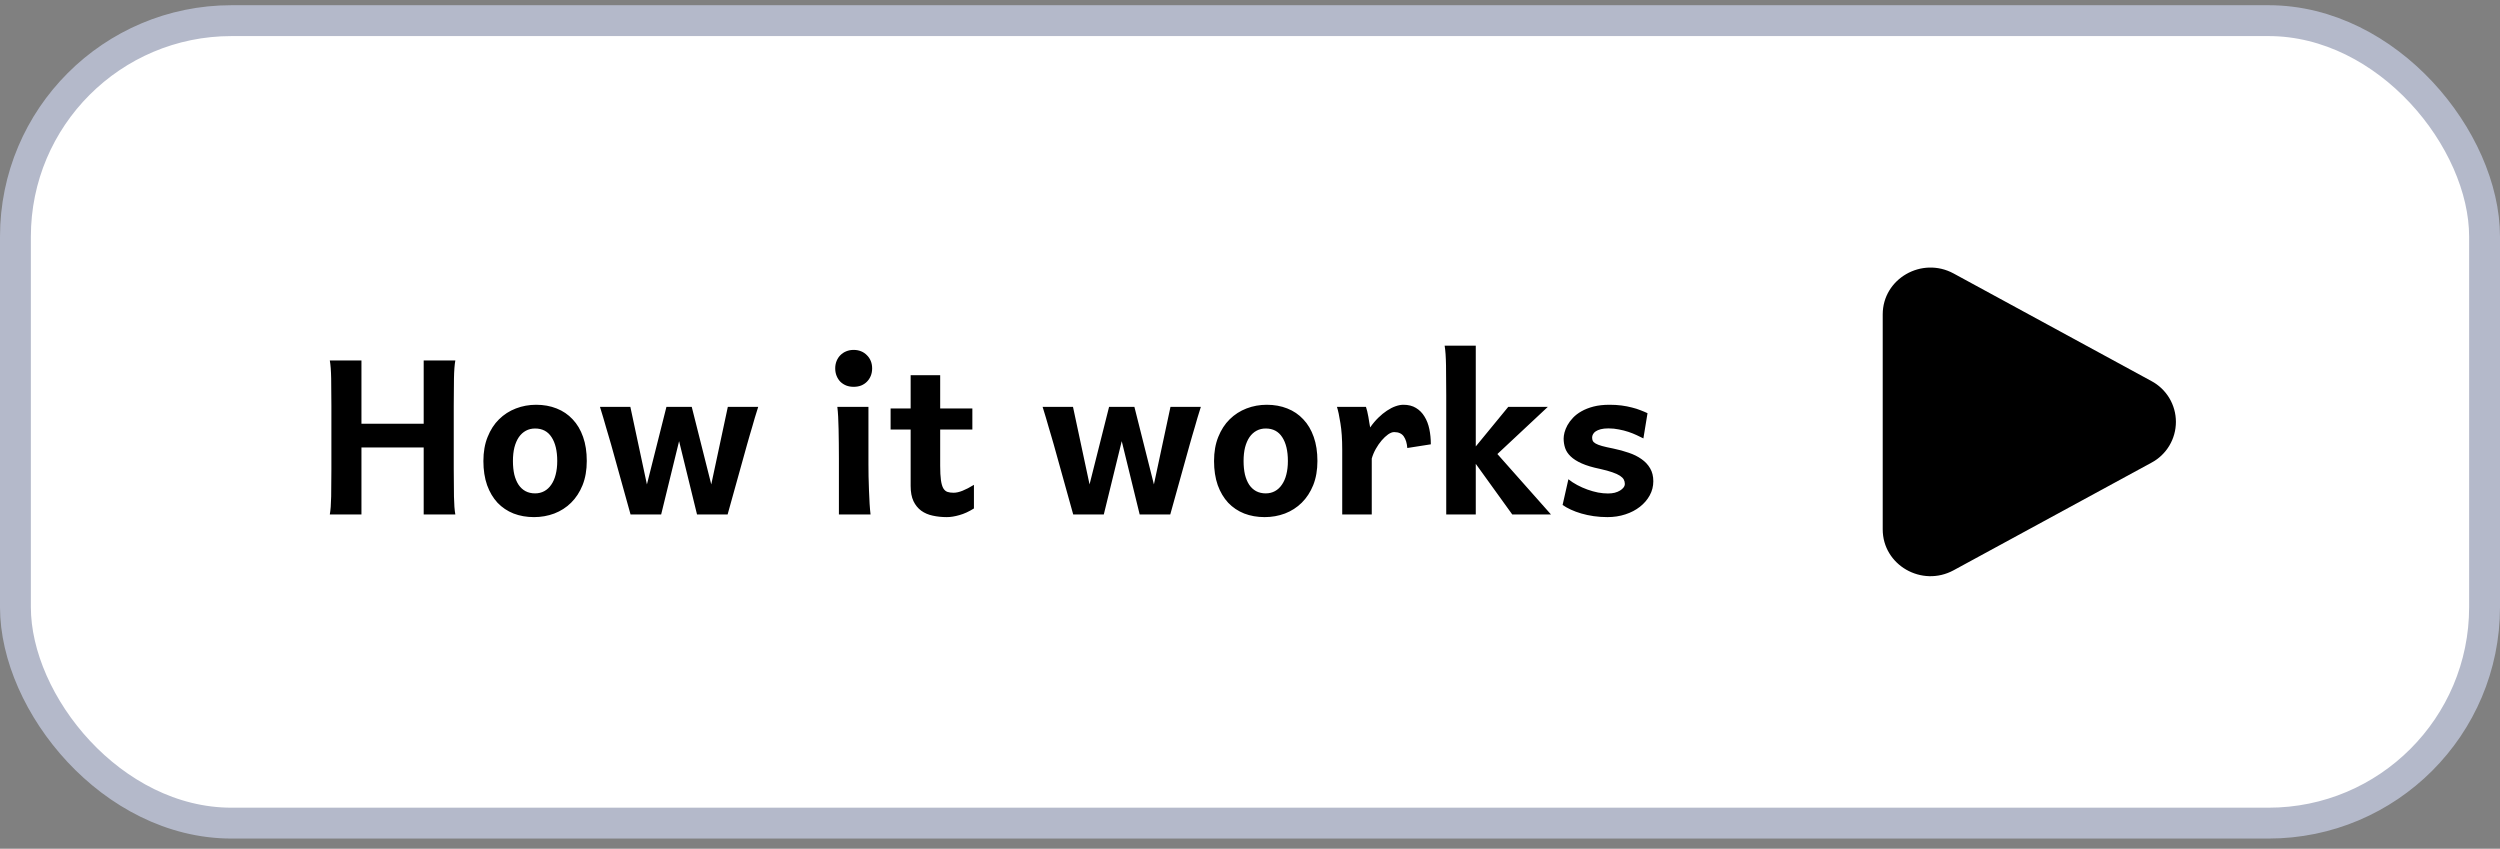
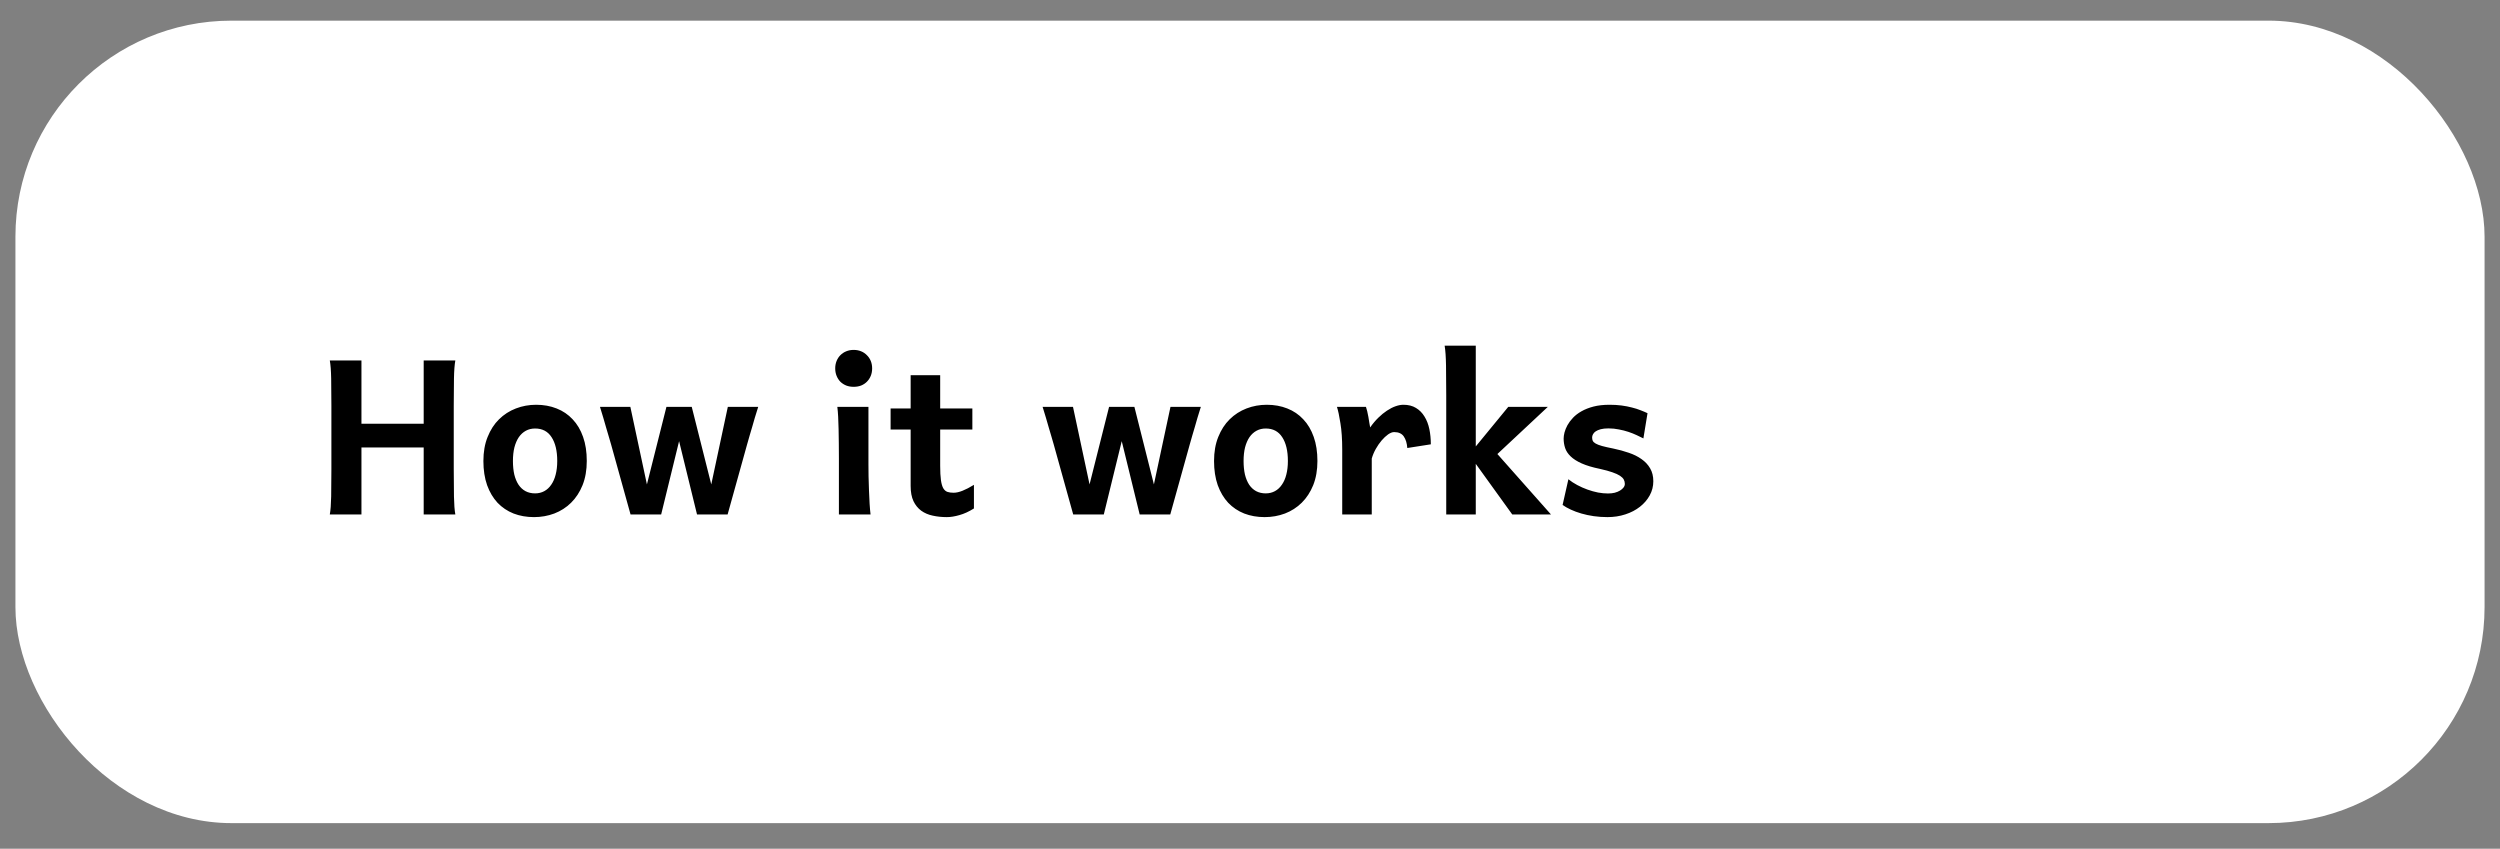
<svg xmlns="http://www.w3.org/2000/svg" width="162" height="55" viewBox="0 0 162 55" fill="none">
  <rect x="0" y="0" width="162" height="55" fill="#808080" stroke="none" />
  <rect x="1" y="1.338" width="160" height="52" rx="14" fill="white" />
-   <rect x="1" y="1.338" width="160" height="52" rx="14" stroke="#B4B9CA" stroke-width="2" />
  <path d="M29.506 23.357C29.456 23.631 29.426 24.02 29.417 24.526C29.408 25.028 29.403 25.618 29.403 26.297V30.398C29.403 31.078 29.408 31.67 29.417 32.176C29.426 32.677 29.456 33.065 29.506 33.338H27.455V28.997H23.422V33.338H21.371C21.421 33.065 21.451 32.677 21.46 32.176C21.469 31.67 21.474 31.078 21.474 30.398V26.297C21.474 25.618 21.469 25.028 21.46 24.526C21.451 24.02 21.421 23.631 21.371 23.357H23.422V27.459H27.455V23.357H29.506ZM33.238 29.872C33.238 30.2 33.268 30.494 33.327 30.754C33.391 31.009 33.482 31.228 33.601 31.41C33.724 31.592 33.874 31.731 34.052 31.827C34.234 31.923 34.441 31.971 34.674 31.971C34.893 31.971 35.091 31.923 35.269 31.827C35.446 31.731 35.597 31.592 35.72 31.41C35.847 31.228 35.943 31.009 36.007 30.754C36.075 30.494 36.109 30.2 36.109 29.872C36.109 29.216 35.986 28.701 35.74 28.327C35.499 27.953 35.143 27.767 34.674 27.767C34.455 27.767 34.257 27.814 34.079 27.91C33.901 28.006 33.749 28.145 33.621 28.327C33.498 28.509 33.402 28.73 33.334 28.99C33.27 29.25 33.238 29.544 33.238 29.872ZM31.324 29.872C31.324 29.284 31.415 28.765 31.598 28.314C31.78 27.858 32.026 27.477 32.336 27.172C32.65 26.862 33.015 26.627 33.43 26.468C33.844 26.308 34.282 26.229 34.742 26.229C35.225 26.229 35.667 26.308 36.068 26.468C36.474 26.627 36.82 26.862 37.107 27.172C37.399 27.477 37.625 27.858 37.784 28.314C37.944 28.765 38.023 29.284 38.023 29.872C38.023 30.46 37.932 30.982 37.75 31.438C37.568 31.889 37.319 32.269 37.005 32.579C36.695 32.884 36.333 33.117 35.918 33.276C35.503 33.431 35.066 33.509 34.605 33.509C34.122 33.509 33.68 33.431 33.279 33.276C32.878 33.117 32.532 32.884 32.24 32.579C31.953 32.269 31.727 31.889 31.564 31.438C31.404 30.982 31.324 30.46 31.324 29.872ZM44.825 26.365L46.09 31.39L47.163 26.365H49.132C49.05 26.625 48.977 26.86 48.913 27.069C48.854 27.274 48.797 27.473 48.742 27.664C48.688 27.851 48.633 28.035 48.578 28.218C48.528 28.395 48.473 28.587 48.414 28.792L47.149 33.338H45.167L44.005 28.587L42.843 33.338H40.86L39.596 28.792C39.546 28.61 39.493 28.43 39.438 28.252C39.388 28.074 39.334 27.89 39.274 27.698C39.22 27.507 39.16 27.302 39.097 27.083C39.033 26.864 38.96 26.625 38.878 26.365H40.847L41.92 31.39L43.185 26.365H44.825ZM54.122 23.87C54.122 23.697 54.152 23.537 54.211 23.392C54.27 23.246 54.352 23.12 54.457 23.016C54.566 22.906 54.694 22.822 54.84 22.763C54.986 22.703 55.145 22.674 55.318 22.674C55.492 22.674 55.651 22.703 55.797 22.763C55.943 22.822 56.068 22.906 56.173 23.016C56.282 23.12 56.367 23.246 56.426 23.392C56.485 23.537 56.515 23.697 56.515 23.87C56.515 24.048 56.485 24.21 56.426 24.355C56.367 24.501 56.282 24.629 56.173 24.738C56.068 24.843 55.943 24.925 55.797 24.984C55.651 25.039 55.492 25.066 55.318 25.066C55.145 25.066 54.986 25.039 54.84 24.984C54.694 24.925 54.566 24.843 54.457 24.738C54.352 24.629 54.27 24.501 54.211 24.355C54.152 24.21 54.122 24.048 54.122 23.87ZM56.275 26.365V30.091C56.275 30.31 56.278 30.569 56.282 30.87C56.291 31.166 56.3 31.467 56.31 31.773C56.323 32.078 56.337 32.37 56.351 32.648C56.369 32.925 56.389 33.156 56.412 33.338H54.361V29.715C54.361 29.382 54.359 29.054 54.355 28.73C54.355 28.407 54.35 28.102 54.341 27.814C54.336 27.523 54.327 27.254 54.313 27.008C54.3 26.757 54.282 26.543 54.259 26.365H56.275ZM60.924 27.835V30.18C60.924 30.567 60.94 30.877 60.972 31.109C61.004 31.337 61.054 31.513 61.122 31.636C61.195 31.759 61.286 31.838 61.395 31.875C61.505 31.912 61.637 31.93 61.792 31.93C61.965 31.93 62.159 31.886 62.373 31.8C62.592 31.713 62.838 31.586 63.111 31.417V32.948C62.783 33.153 62.469 33.297 62.168 33.379C61.872 33.465 61.601 33.509 61.355 33.509C61.031 33.509 60.726 33.477 60.438 33.413C60.156 33.354 59.908 33.247 59.693 33.092C59.484 32.937 59.317 32.732 59.194 32.477C59.071 32.217 59.01 31.889 59.01 31.492V27.835H57.711V26.468H59.01V24.314H60.924V26.468H63.009V27.835H60.924ZM73.509 26.365L74.773 31.39L75.847 26.365H77.815C77.733 26.625 77.66 26.86 77.597 27.069C77.537 27.274 77.481 27.473 77.426 27.664C77.371 27.851 77.316 28.035 77.262 28.218C77.212 28.395 77.157 28.587 77.098 28.792L75.833 33.338H73.851L72.689 28.587L71.526 33.338H69.544L68.279 28.792C68.229 28.61 68.177 28.43 68.122 28.252C68.072 28.074 68.017 27.89 67.958 27.698C67.903 27.507 67.844 27.302 67.78 27.083C67.716 26.864 67.644 26.625 67.561 26.365H69.53L70.603 31.39L71.868 26.365H73.509ZM80.584 29.872C80.584 30.2 80.614 30.494 80.673 30.754C80.737 31.009 80.828 31.228 80.946 31.41C81.069 31.592 81.22 31.731 81.397 31.827C81.58 31.923 81.787 31.971 82.019 31.971C82.238 31.971 82.436 31.923 82.614 31.827C82.792 31.731 82.942 31.592 83.065 31.41C83.193 31.228 83.289 31.009 83.353 30.754C83.421 30.494 83.455 30.2 83.455 29.872C83.455 29.216 83.332 28.701 83.086 28.327C82.844 27.953 82.489 27.767 82.019 27.767C81.801 27.767 81.603 27.814 81.425 27.91C81.247 28.006 81.094 28.145 80.967 28.327C80.844 28.509 80.748 28.73 80.68 28.99C80.616 29.25 80.584 29.544 80.584 29.872ZM78.67 29.872C78.67 29.284 78.761 28.765 78.943 28.314C79.126 27.858 79.372 27.477 79.682 27.172C79.996 26.862 80.361 26.627 80.775 26.468C81.19 26.308 81.628 26.229 82.088 26.229C82.571 26.229 83.013 26.308 83.414 26.468C83.82 26.627 84.166 26.862 84.453 27.172C84.745 27.477 84.97 27.858 85.13 28.314C85.289 28.765 85.369 29.284 85.369 29.872C85.369 30.46 85.278 30.982 85.096 31.438C84.913 31.889 84.665 32.269 84.351 32.579C84.041 32.884 83.678 33.117 83.264 33.276C82.849 33.431 82.412 33.509 81.951 33.509C81.468 33.509 81.026 33.431 80.625 33.276C80.224 33.117 79.878 32.884 79.586 32.579C79.299 32.269 79.073 31.889 78.909 31.438C78.75 30.982 78.67 30.46 78.67 29.872ZM86.976 33.338V29.134C86.976 28.459 86.937 27.89 86.859 27.425C86.787 26.955 86.711 26.602 86.634 26.365H88.514C88.541 26.438 88.568 26.534 88.596 26.652C88.623 26.766 88.648 26.887 88.671 27.015C88.694 27.142 88.714 27.268 88.732 27.391L88.787 27.698C88.951 27.461 89.127 27.252 89.314 27.069C89.5 26.887 89.687 26.734 89.874 26.611C90.065 26.484 90.252 26.388 90.435 26.324C90.617 26.26 90.785 26.229 90.94 26.229C91.259 26.229 91.531 26.297 91.754 26.434C91.982 26.57 92.166 26.757 92.308 26.994C92.454 27.227 92.558 27.498 92.622 27.808C92.686 28.117 92.718 28.446 92.718 28.792L91.193 29.031C91.171 28.721 91.095 28.473 90.968 28.286C90.84 28.095 90.63 27.999 90.339 27.999C90.225 27.999 90.095 28.049 89.949 28.149C89.808 28.25 89.669 28.38 89.532 28.539C89.395 28.699 89.268 28.883 89.149 29.093C89.035 29.298 88.949 29.505 88.89 29.715V33.338H86.976ZM93.716 33.338V25.613C93.716 24.875 93.711 24.23 93.702 23.679C93.693 23.123 93.663 22.697 93.613 22.4H95.63V28.929L97.735 26.365H100.299L97.031 29.421L100.504 33.338H97.995L95.63 30.057V33.338H93.716ZM106.492 28.409C106.365 28.341 106.219 28.27 106.055 28.197C105.891 28.12 105.713 28.049 105.521 27.985C105.33 27.922 105.125 27.869 104.906 27.828C104.692 27.783 104.466 27.76 104.229 27.76C104.029 27.76 103.86 27.778 103.724 27.814C103.591 27.851 103.484 27.896 103.402 27.951C103.32 28.006 103.261 28.07 103.225 28.143C103.188 28.211 103.17 28.279 103.17 28.348C103.17 28.43 103.184 28.503 103.211 28.566C103.243 28.63 103.307 28.689 103.402 28.744C103.498 28.799 103.635 28.851 103.812 28.901C103.995 28.951 104.236 29.006 104.537 29.065C104.893 29.138 105.228 29.23 105.542 29.339C105.856 29.444 106.132 29.58 106.369 29.749C106.606 29.913 106.793 30.114 106.93 30.351C107.066 30.583 107.135 30.861 107.135 31.185C107.135 31.513 107.057 31.818 106.902 32.101C106.747 32.383 106.535 32.629 106.267 32.839C106.002 33.048 105.688 33.213 105.323 33.331C104.963 33.45 104.576 33.509 104.161 33.509C103.856 33.509 103.56 33.488 103.272 33.447C102.99 33.406 102.723 33.349 102.473 33.276C102.222 33.203 101.994 33.119 101.789 33.023C101.584 32.928 101.406 32.828 101.256 32.723L101.632 31.055C101.8 31.191 101.992 31.317 102.206 31.431C102.42 31.545 102.641 31.643 102.869 31.725C103.097 31.807 103.325 31.87 103.553 31.916C103.781 31.957 103.995 31.977 104.195 31.977C104.355 31.977 104.501 31.962 104.633 31.93C104.77 31.893 104.886 31.845 104.981 31.786C105.077 31.727 105.152 31.661 105.207 31.588C105.262 31.515 105.289 31.438 105.289 31.355C105.289 31.255 105.266 31.162 105.221 31.075C105.175 30.989 105.093 30.907 104.975 30.829C104.856 30.752 104.692 30.676 104.482 30.604C104.277 30.531 104.011 30.458 103.683 30.385C103.195 30.285 102.799 30.166 102.493 30.029C102.188 29.893 101.949 29.74 101.775 29.571C101.602 29.403 101.484 29.223 101.42 29.031C101.356 28.835 101.324 28.63 101.324 28.416C101.324 28.307 101.342 28.177 101.379 28.026C101.42 27.871 101.484 27.714 101.57 27.555C101.661 27.391 101.78 27.231 101.926 27.076C102.076 26.917 102.261 26.775 102.479 26.652C102.703 26.525 102.963 26.422 103.259 26.345C103.56 26.267 103.906 26.229 104.298 26.229C104.576 26.229 104.836 26.244 105.077 26.276C105.319 26.308 105.542 26.352 105.747 26.406C105.952 26.456 106.139 26.516 106.308 26.584C106.476 26.648 106.627 26.712 106.759 26.775L106.492 28.409Z" fill="black" />
-   <path d="M139.409 24.691C139.889 24.947 140.291 25.328 140.571 25.794C140.851 26.261 140.999 26.794 140.999 27.338C140.999 27.882 140.851 28.416 140.571 28.882C140.291 29.349 139.889 29.73 139.409 29.985L126.597 36.952C124.534 38.074 122 36.614 122 34.306V20.371C122 18.061 124.534 16.602 126.597 17.723L139.409 24.691Z" fill="black" />
</svg>